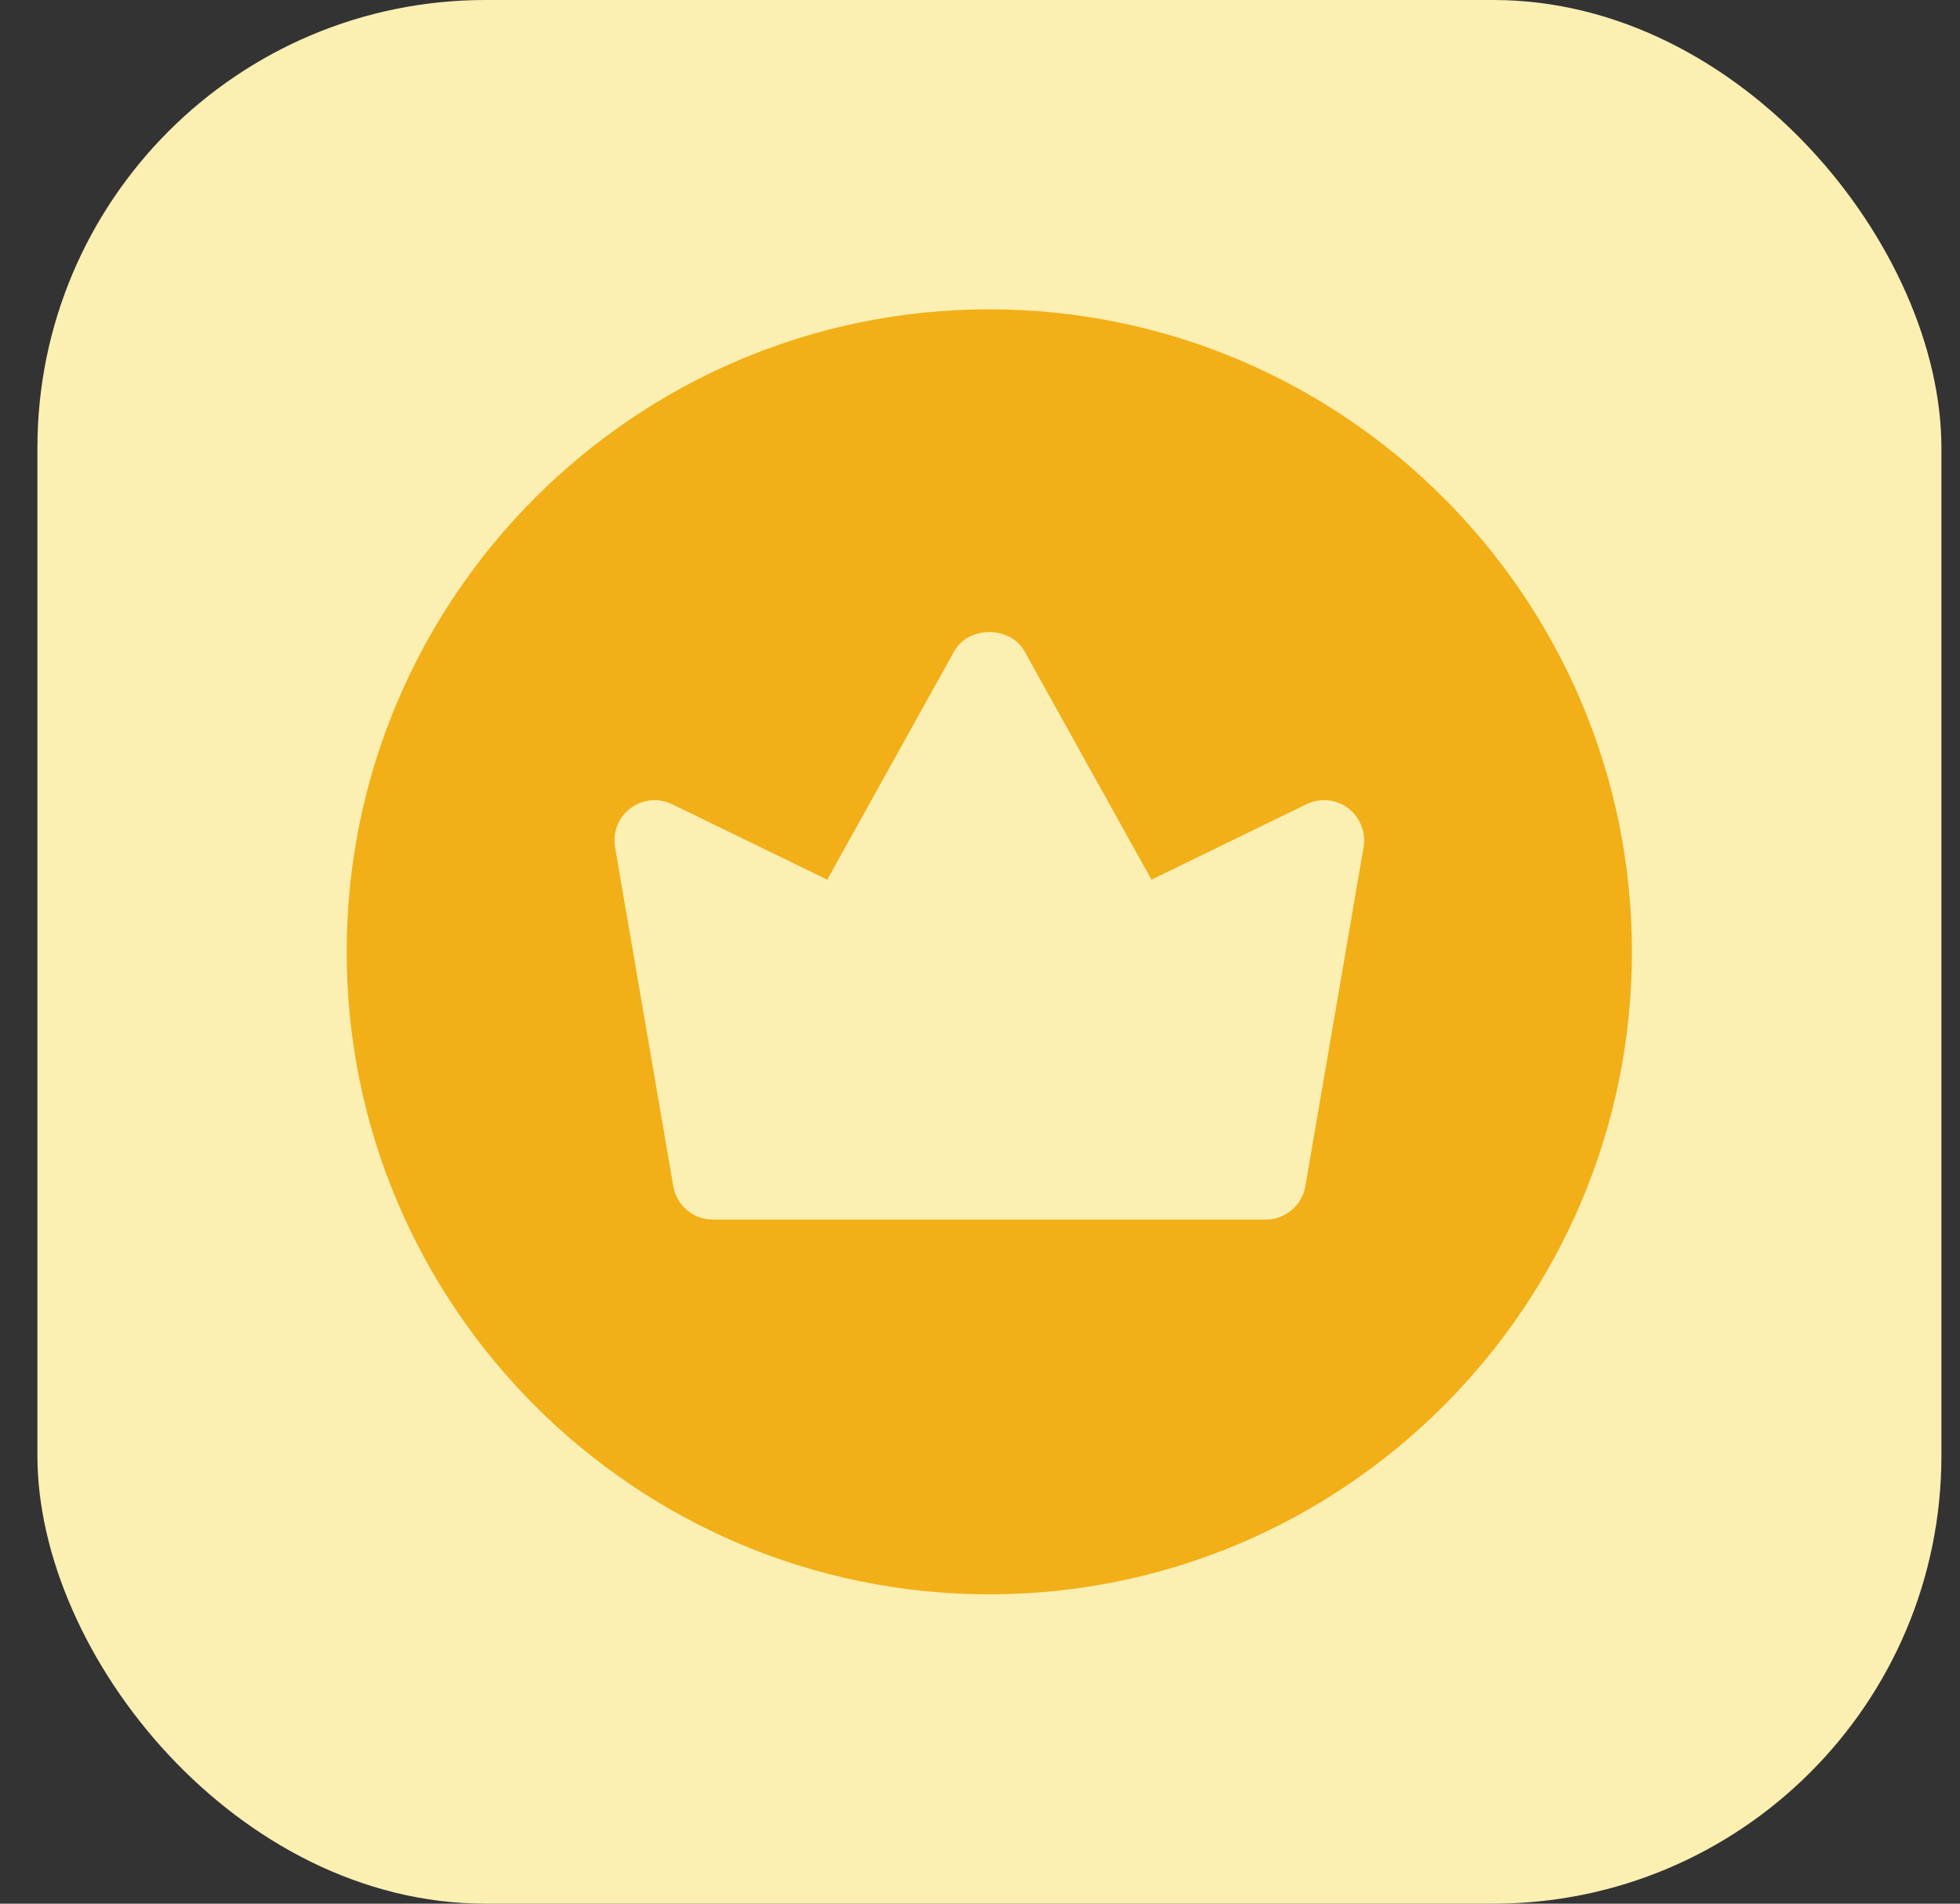
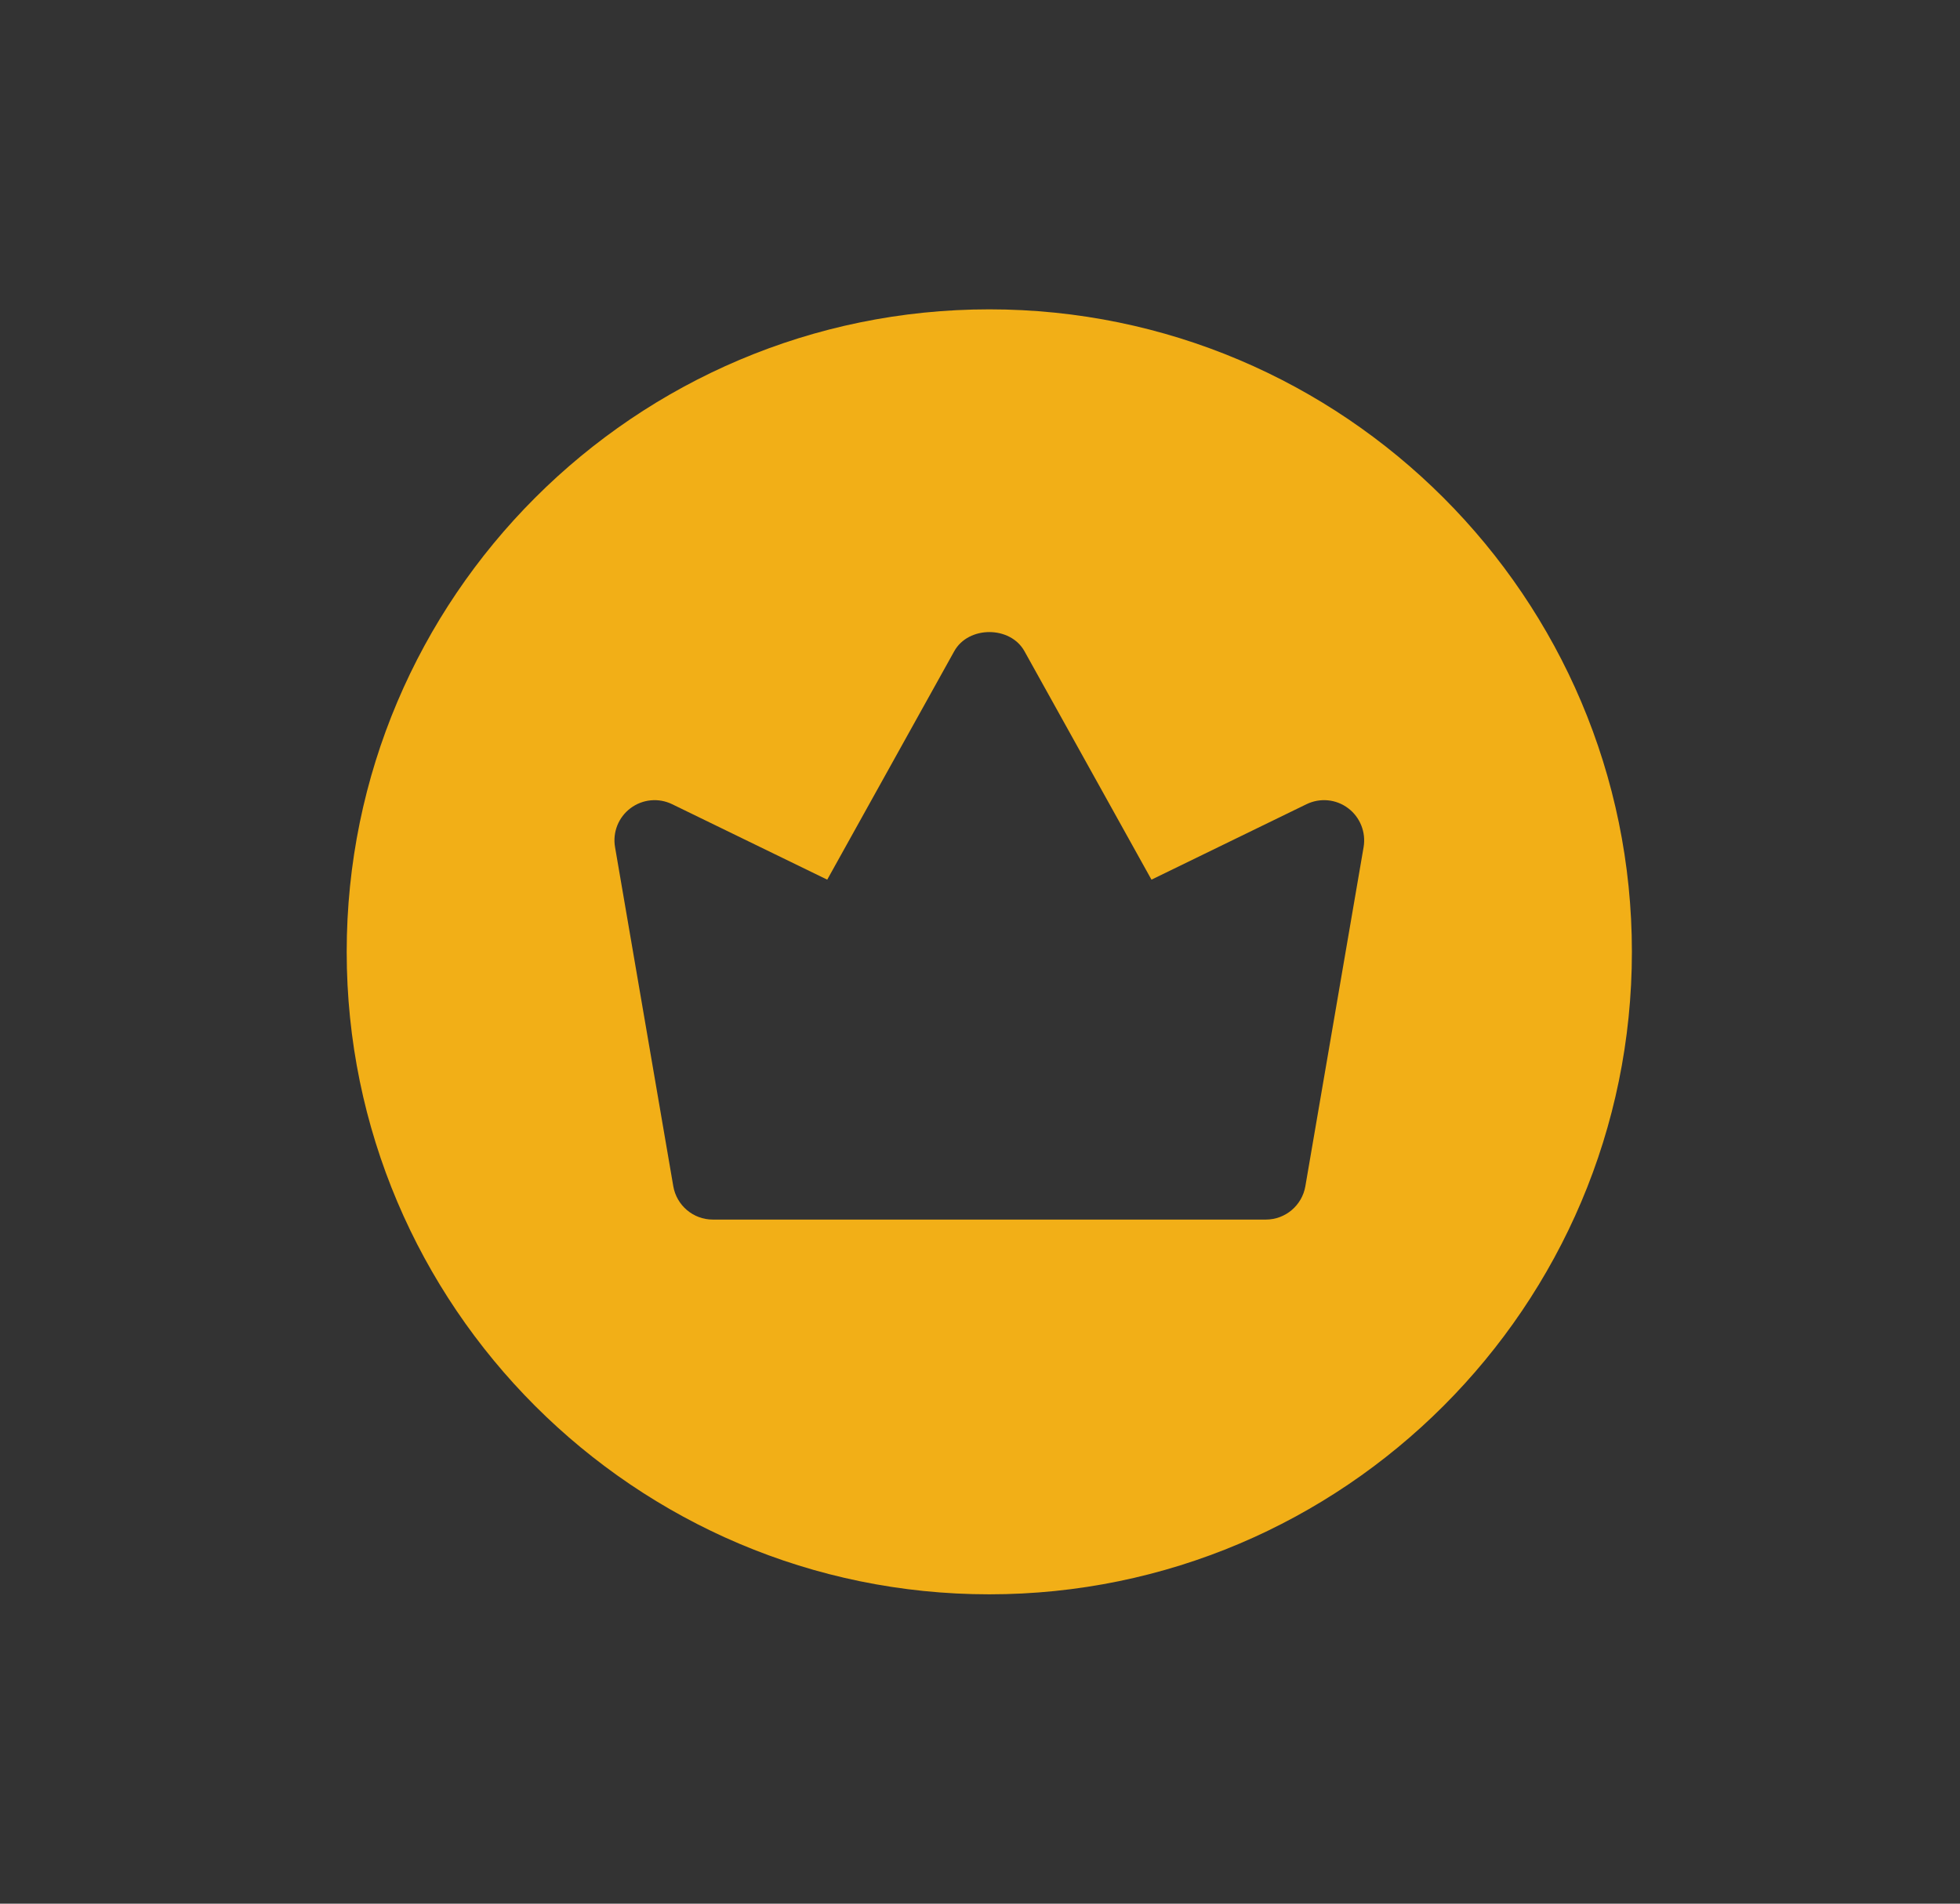
<svg xmlns="http://www.w3.org/2000/svg" width="35" height="34" viewBox="0 0 35 34" fill="none">
  <rect x="0" y="0" width="35" height="34" fill="#333333" stroke="none" />
-   <rect x="0.668" width="34" height="34" rx="8" fill="#FBEFB2" />
  <path d="M17.666 5.525C11.339 5.525 6.191 10.673 6.191 17C6.191 23.328 11.339 28.475 17.666 28.475C23.994 28.475 29.141 23.328 29.141 17C29.141 10.673 23.994 5.525 17.666 5.525ZM24.35 15.13L23.31 21.186C23.251 21.53 22.953 21.782 22.604 21.782H12.729C12.38 21.782 12.082 21.53 12.023 21.186L10.983 15.13C10.937 14.865 11.044 14.596 11.259 14.435C11.476 14.272 11.762 14.246 12.004 14.364L14.772 15.711L17.04 11.631C17.293 11.175 18.041 11.175 18.294 11.631L20.562 15.711L23.329 14.364C23.571 14.246 23.858 14.272 24.074 14.435C24.288 14.596 24.395 14.865 24.35 15.13Z" fill="#F2AF17" />
</svg>